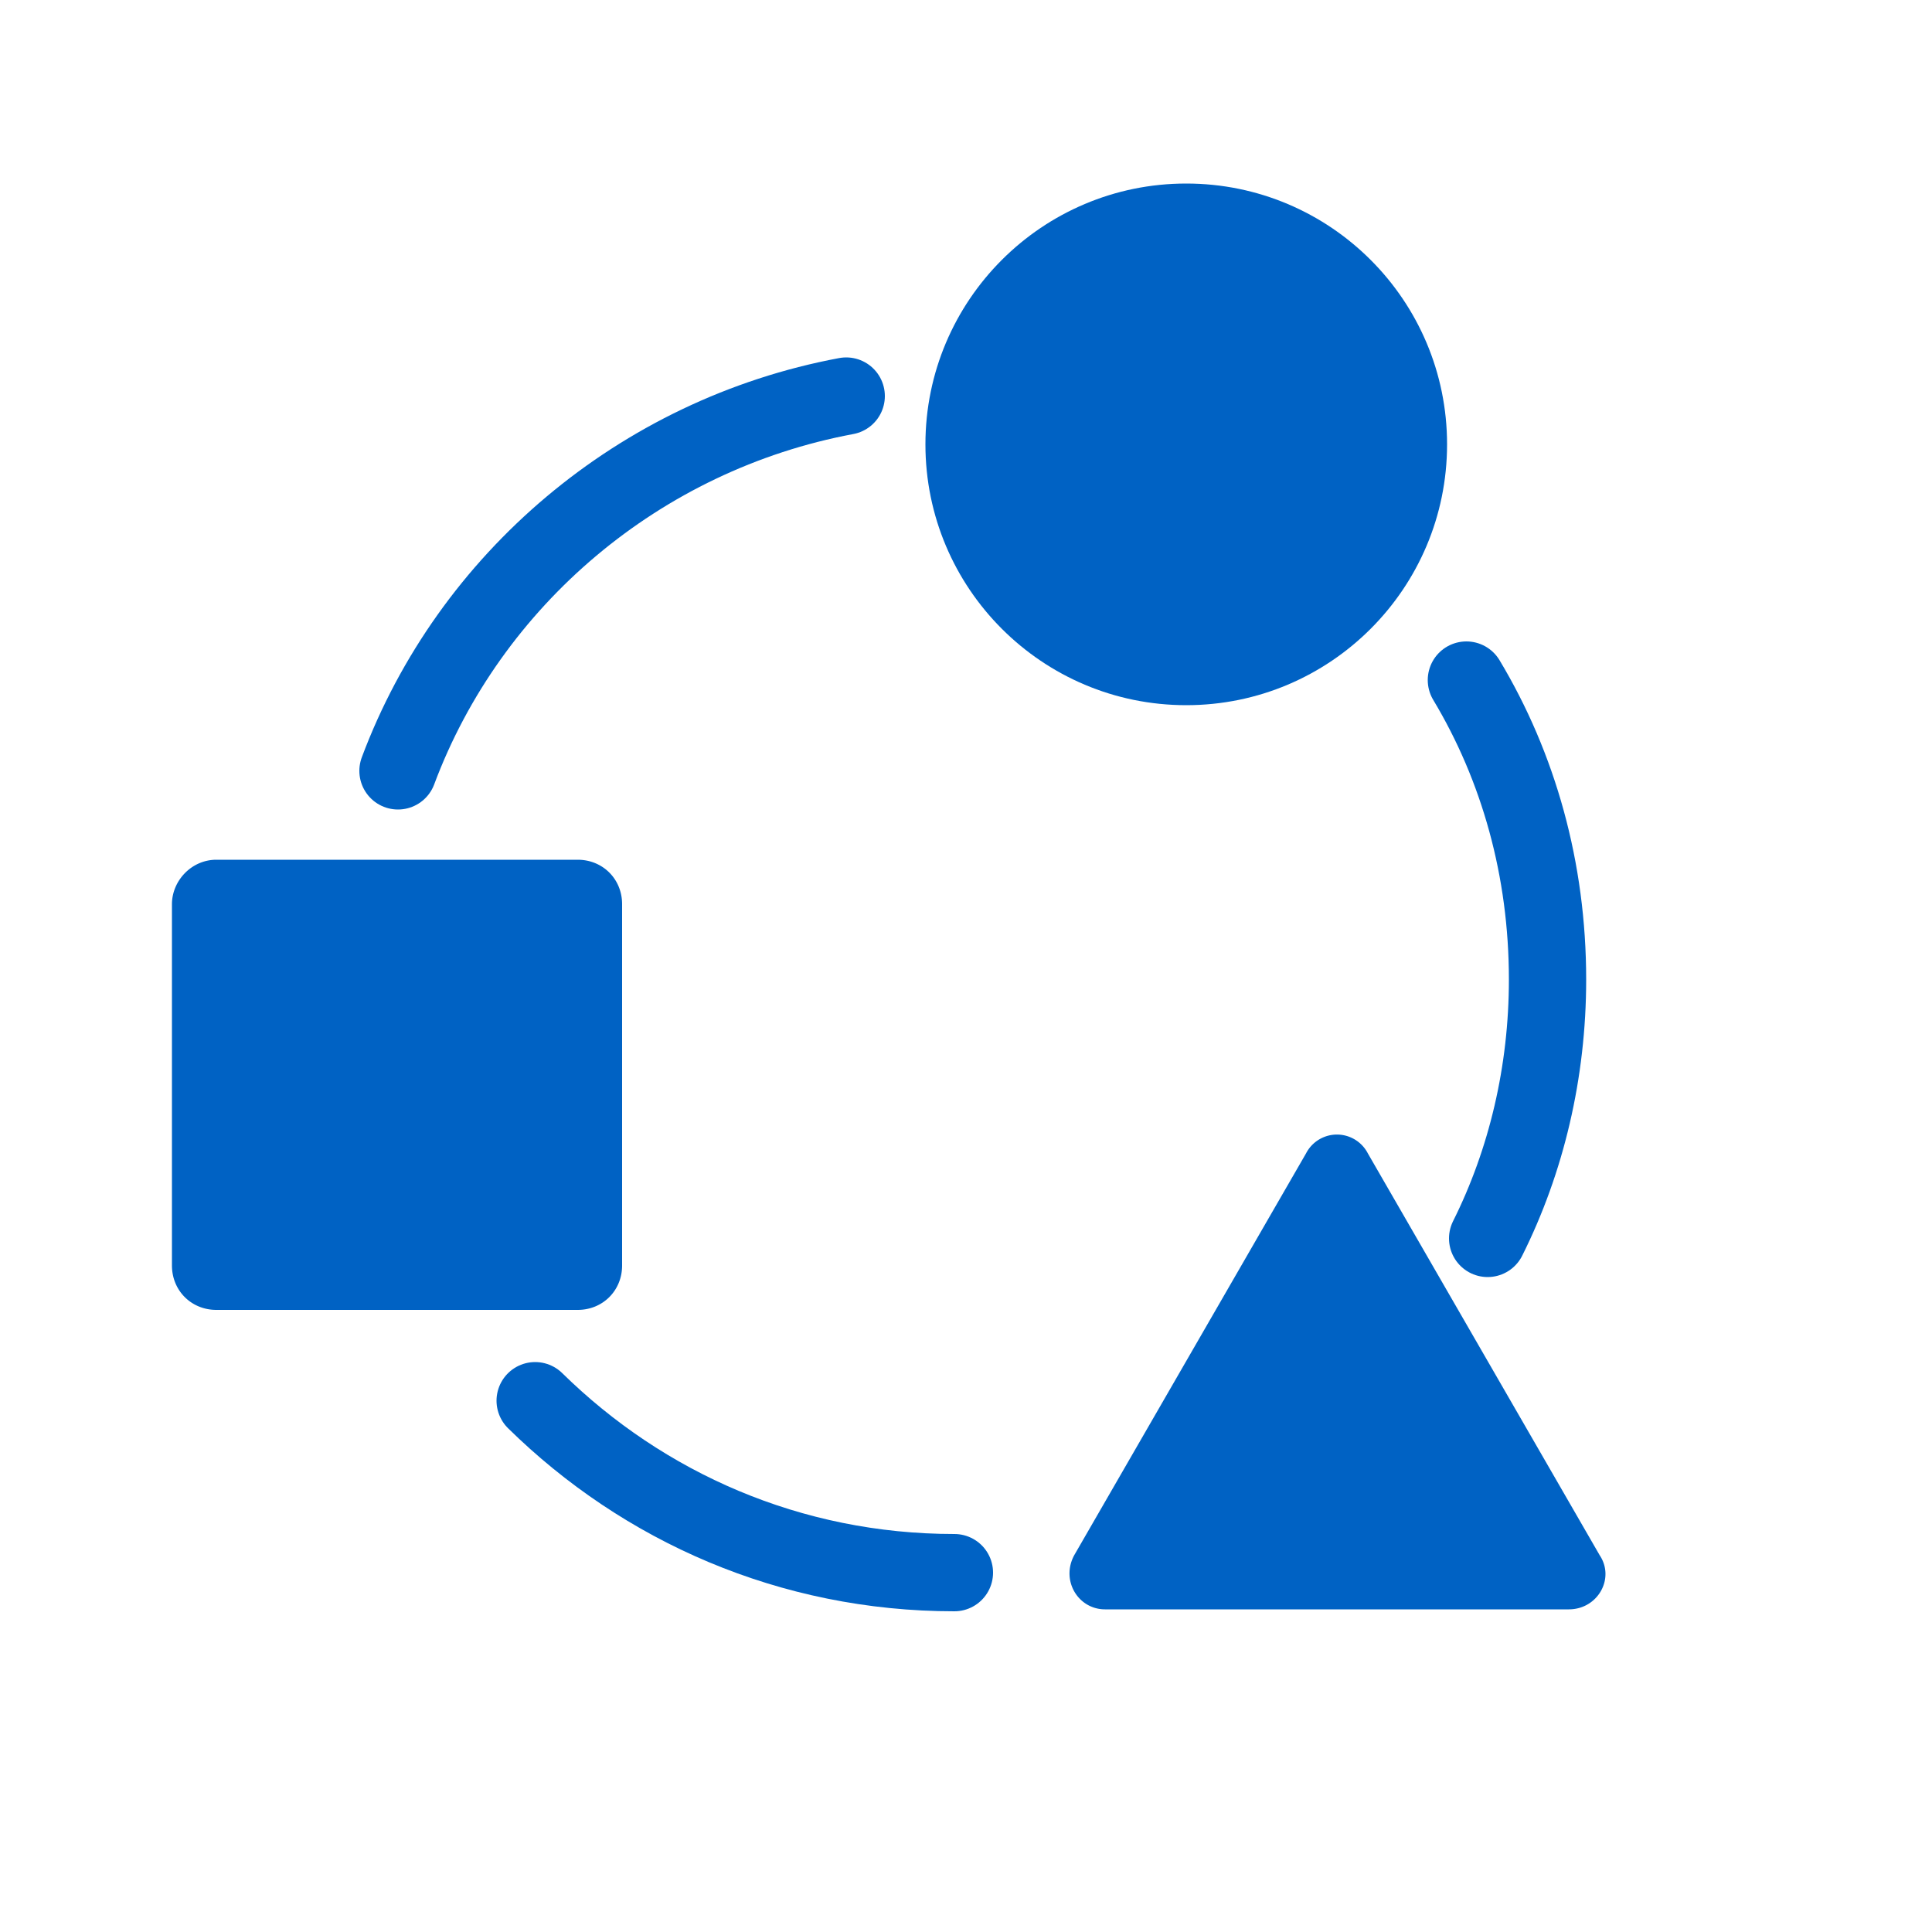
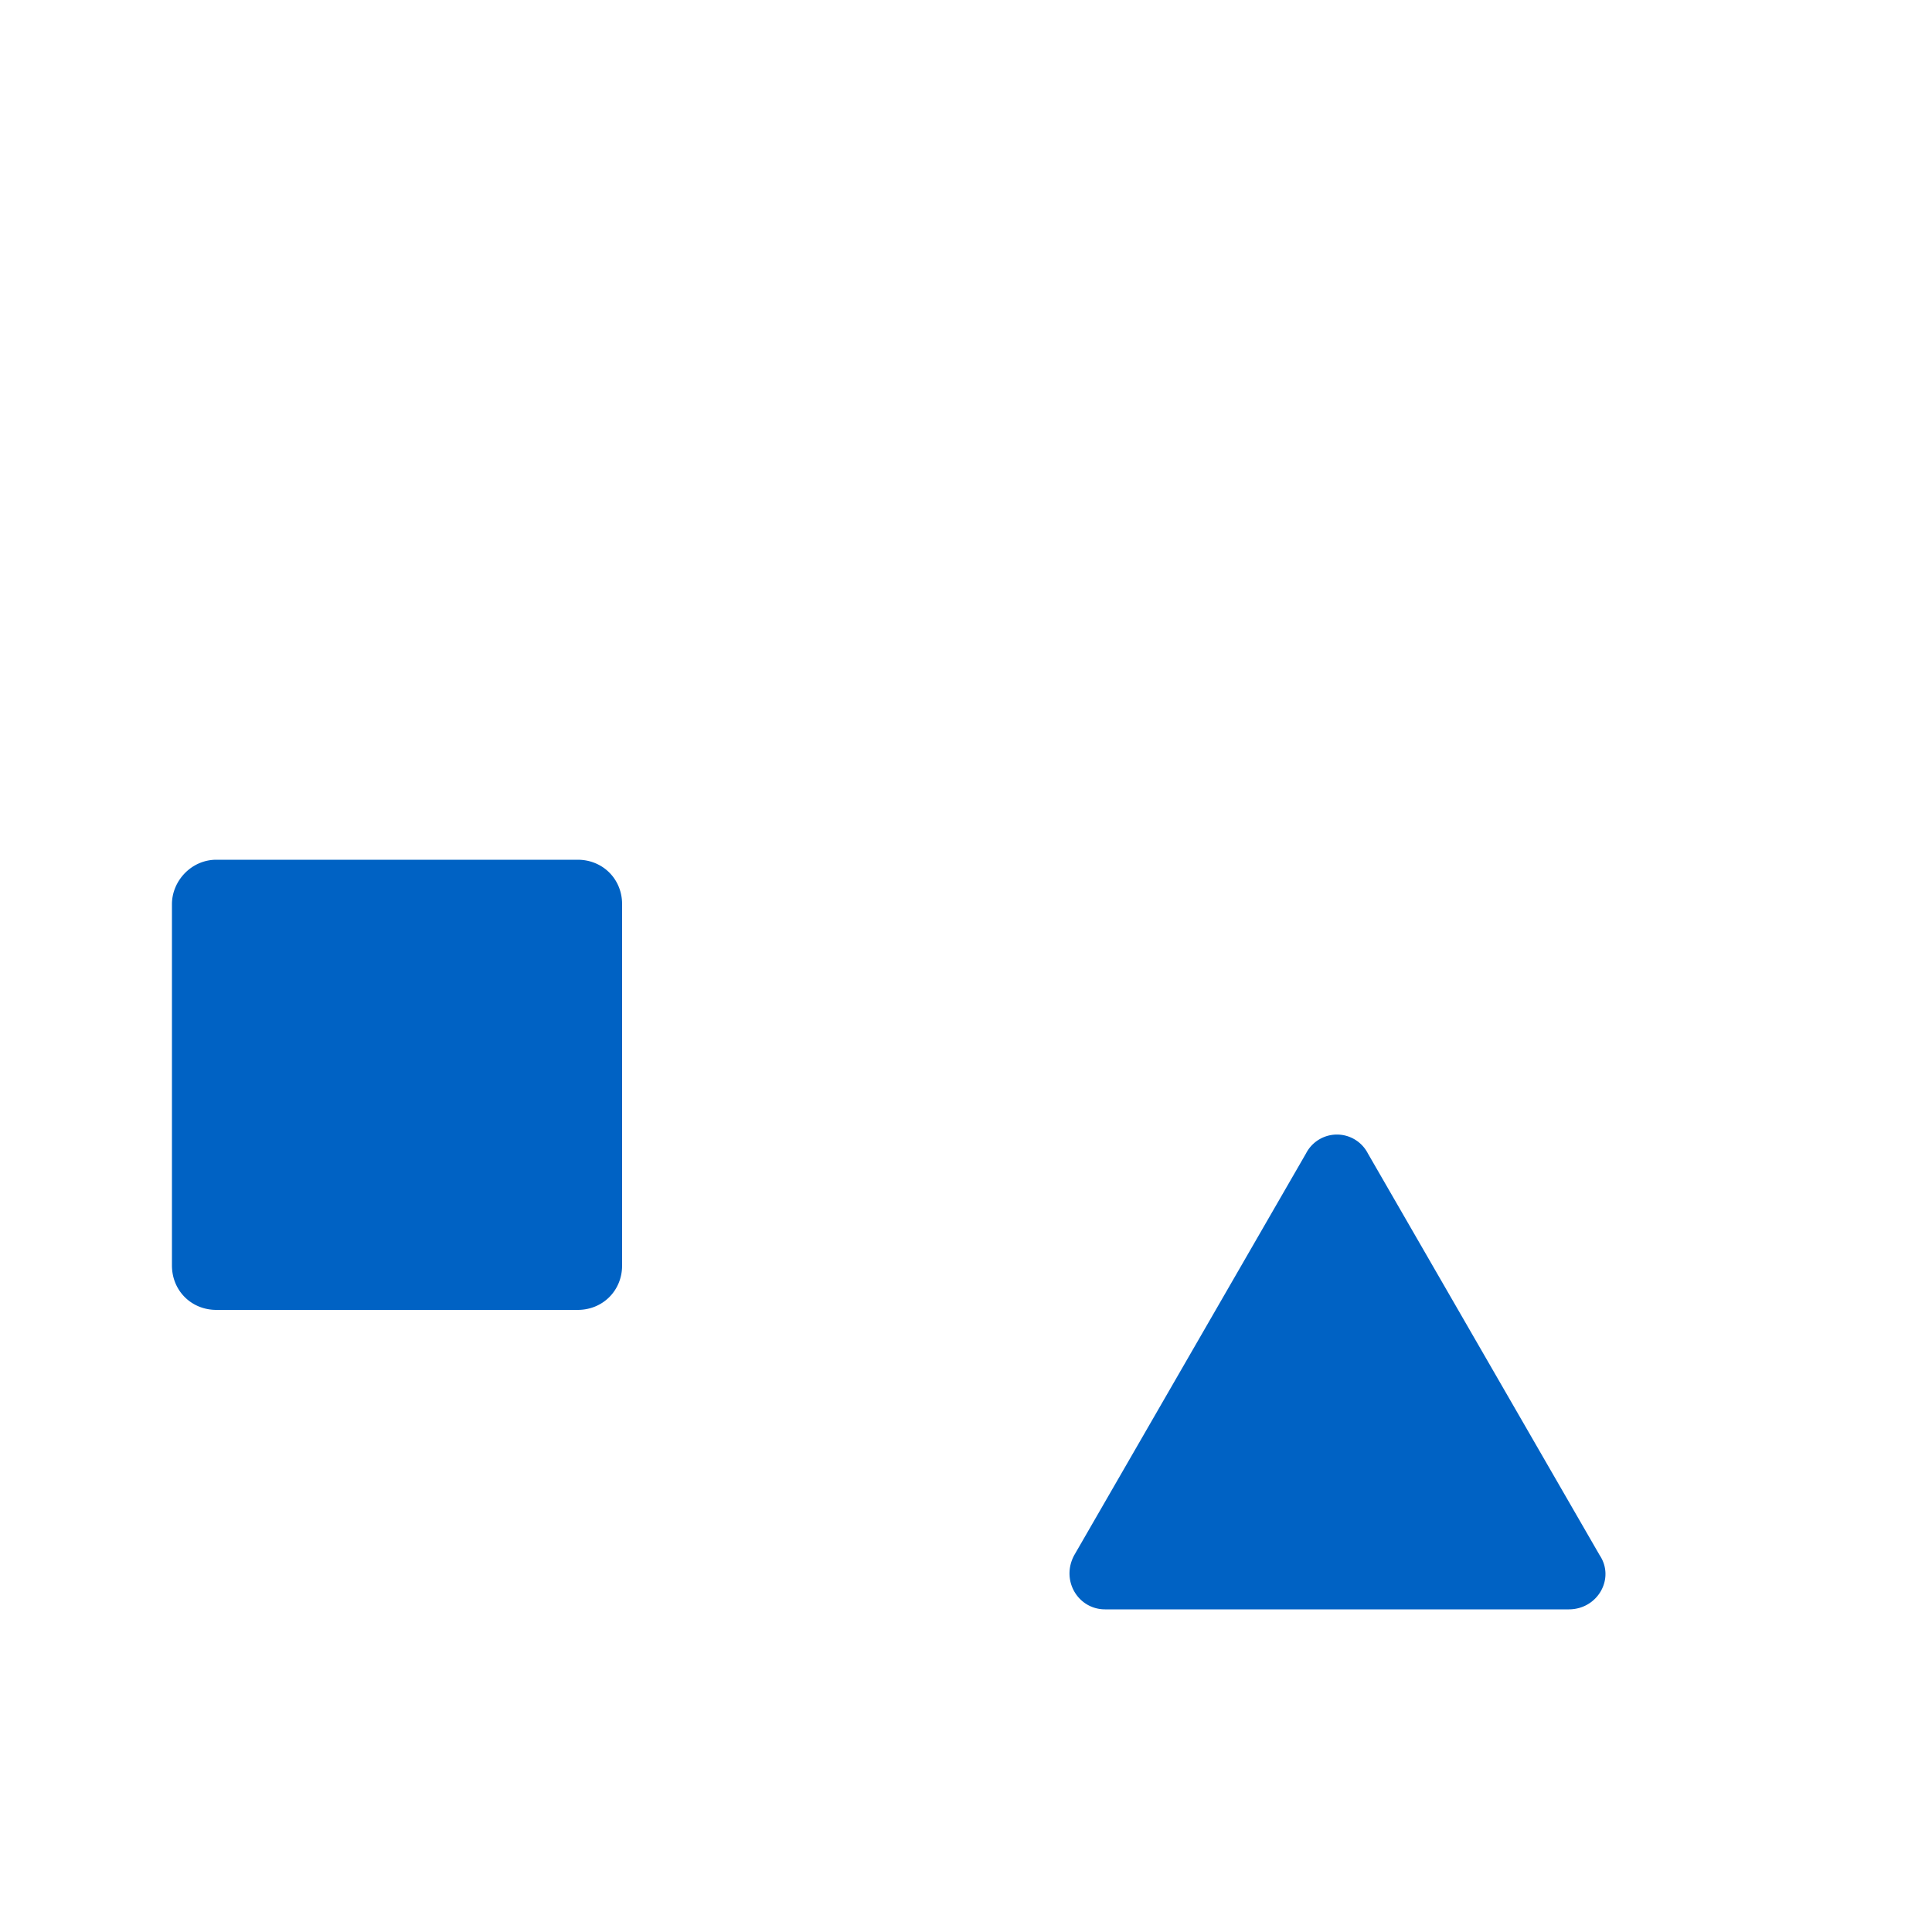
<svg xmlns="http://www.w3.org/2000/svg" id="a" viewBox="0 0 100 100">
  <defs>
    <style>.b{fill:#0062c4}.d{fill:none;stroke:#0062c4;stroke-linecap:round;stroke-miterlimit:10;stroke-width:4px}</style>
  </defs>
-   <path d="M-.2-.2h100.3v100.3H-.2z" style="fill:none" />
-   <path d="M49.4 81.4c-8.5 0-16.1-3.4-21.7-8.9M75.9 35.2c2.7 4.5 4.2 9.8 4.2 15.5 0 4.8-1.1 9.4-3.1 13.4M20.6 39.9c3.7-9.9 12.5-17.4 23.2-19.4" class="d" />
-   <circle cx="61.4" cy="23" r="13.5" class="b" />
  <path d="M11.2 44.5h18.7c1.3 0 2.3 1 2.3 2.3v18.7c0 1.3-1 2.3-2.3 2.3H11.2c-1.3 0-2.3-1-2.3-2.3V46.8c0-1.2 1-2.3 2.3-2.3M67.6 59.7l-12 20.8c-.7 1.3.2 2.8 1.6 2.8h24c1.5 0 2.4-1.6 1.6-2.8l-12-20.8a1.8 1.8 0 0 0-3.2 0" class="b" />
</svg>